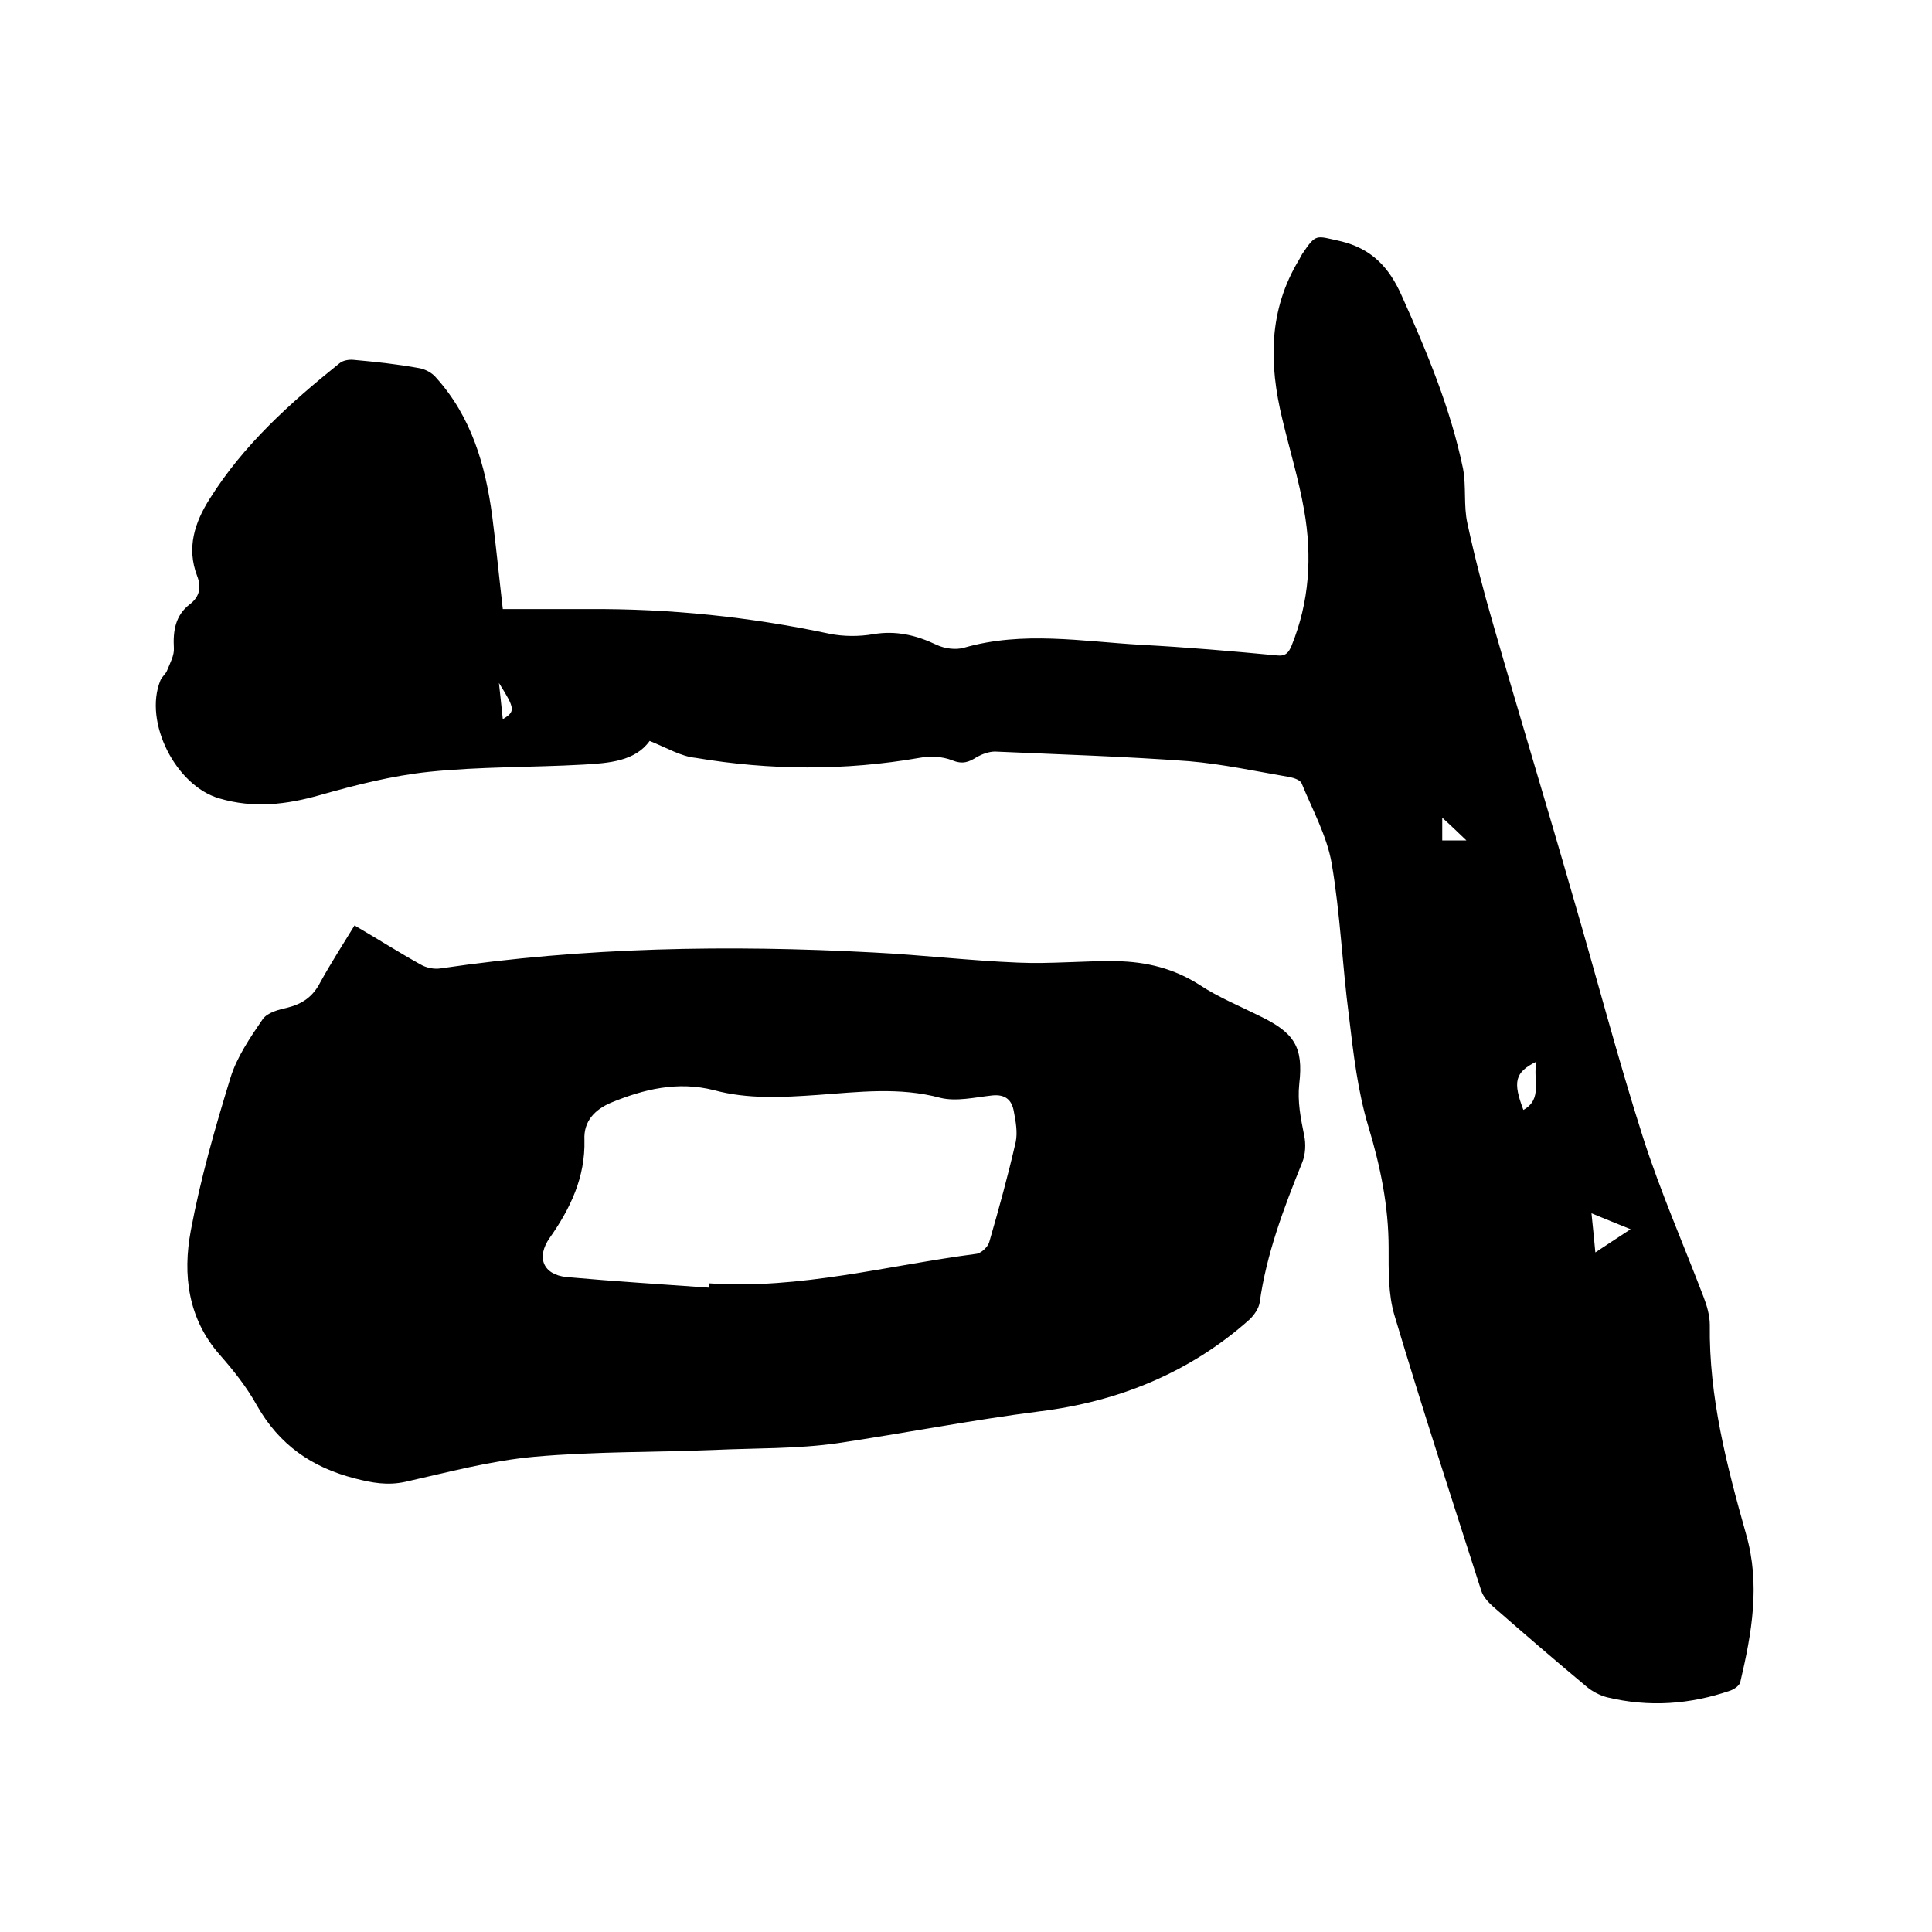
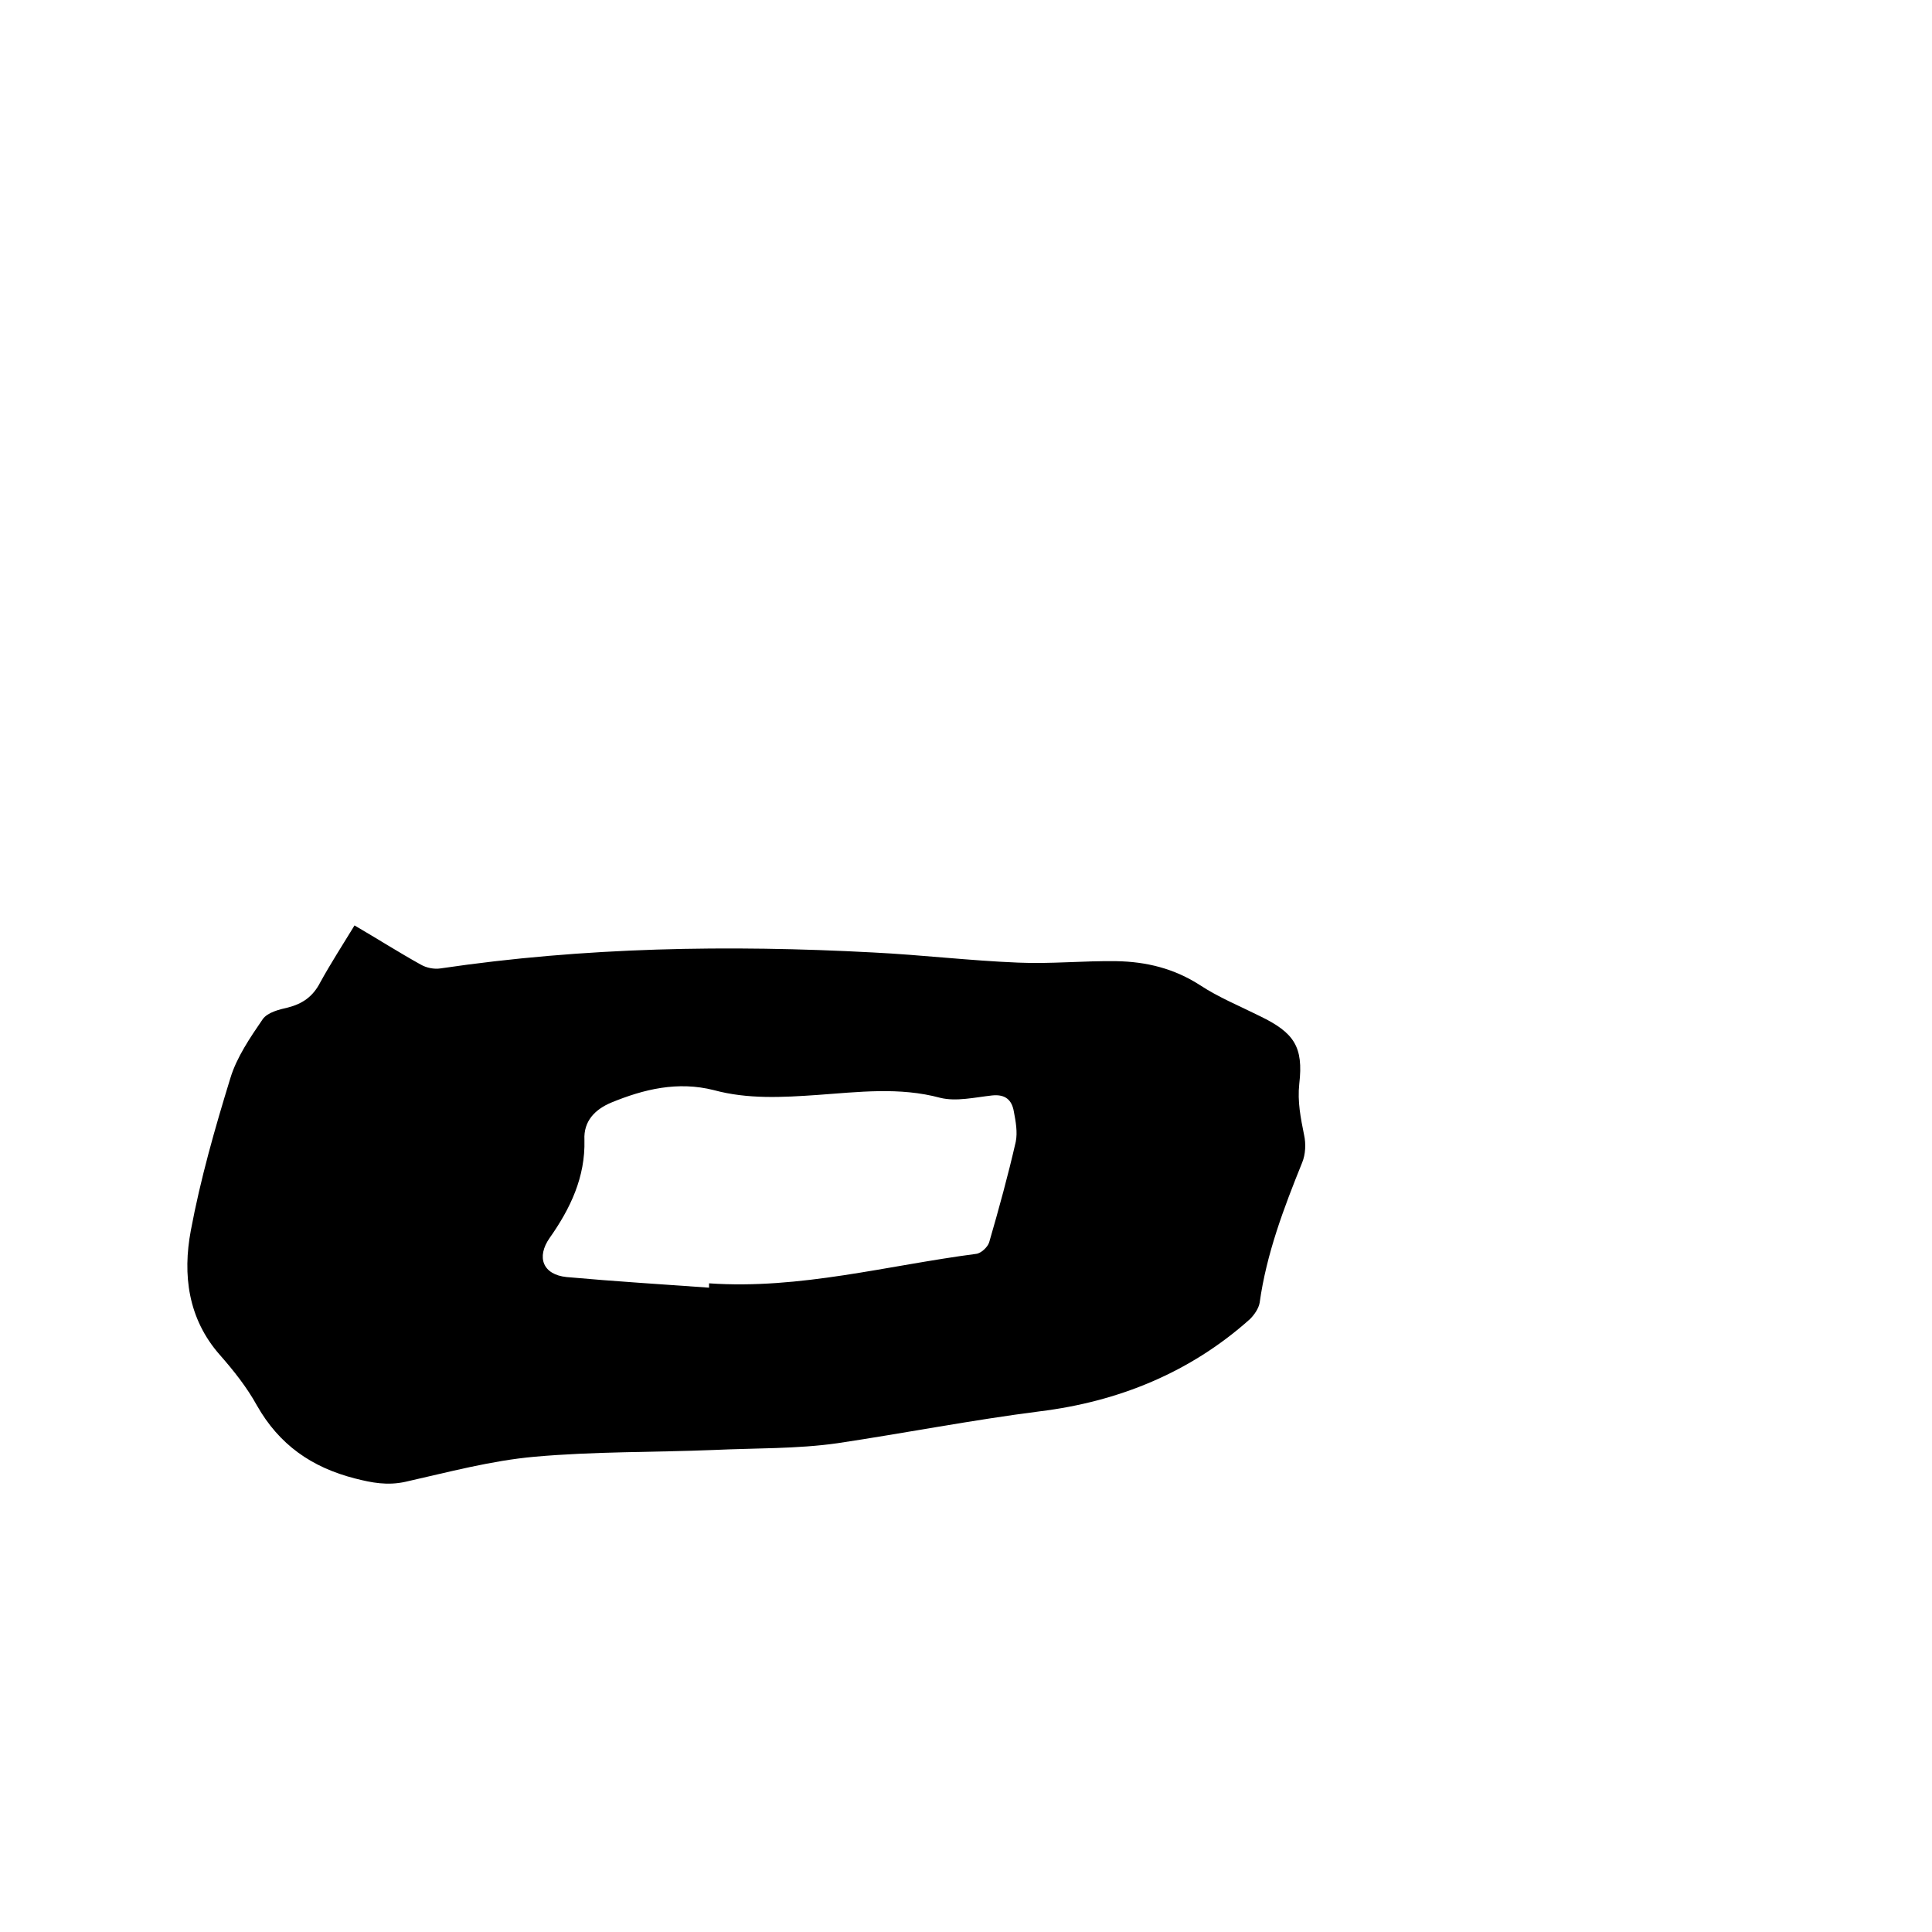
<svg xmlns="http://www.w3.org/2000/svg" enable-background="new 0 0 400 400" viewBox="0 0 400 400">
-   <path d="m134.5 153.4c-3 4.2-8.4 4.6-13.7 4.9-10.7.6-21.4.4-32 1.5-7.6.8-15.1 2.7-22.5 4.8-7 2-13.8 2.8-20.9.7-9-2.6-15.7-15.8-12.2-24.4.3-.8 1.1-1.3 1.4-2.1.6-1.5 1.5-3.1 1.4-4.6-.2-3.6.3-6.8 3.3-9.1 2.1-1.6 2.4-3.6 1.5-5.9-2.2-5.8-.5-11 2.6-15.9 7-11.2 16.7-19.9 26.9-28.1.7-.6 2-.8 2.9-.7 4.5.4 9.1.9 13.5 1.7 1.3.2 2.8 1 3.6 2 7.3 8.1 10.2 18.1 11.6 28.6.8 6.2 1.4 12.4 2.2 19.3h17.8c16.8-.1 33.3 1.6 49.8 5.1 2.9.6 6.2.6 9.1.1 4.7-.8 8.9.2 13.1 2.2 1.7.8 4 1.1 5.7.6 12.2-3.5 24.4-1.3 36.6-.6 9.4.5 18.8 1.3 28.2 2.2 1.8.2 2.4-.6 3-2 3.7-9.1 4.3-18.5 2.6-28.1-1.1-6.3-3-12.5-4.5-18.8-2.8-11.5-2.9-22.6 3.5-33.1.2-.4.4-.7.6-1.1 2.9-4.3 2.8-3.8 7.8-2.7 6.5 1.5 10.2 5.4 12.8 11.3 5.2 11.6 10.1 23.3 12.7 35.8.7 3.7.1 7.7.9 11.3 1.5 7 3.3 13.9 5.3 20.8 5.4 18.8 11.1 37.5 16.5 56.3 4.9 16.7 9.3 33.6 14.6 50.2 3.6 11.2 8.3 21.9 12.5 32.9.7 1.8 1.3 3.9 1.3 5.8-.2 14.9 3.5 29.1 7.5 43.3 3 10.4 1.2 20.5-1.2 30.7-.2.7-1.2 1.4-2 1.7-8.4 2.9-16.9 3.5-25.6 1.4-1.5-.4-3-1.2-4.1-2.1-6.6-5.5-13.1-11.1-19.5-16.7-1-.9-2-2-2.4-3.2-6.1-19-12.3-38-18-57.1-1.3-4.4-1.2-9.2-1.2-13.9 0-8.7-1.7-16.9-4.2-25.2-2.2-7.3-3.1-15.1-4-22.7-1.4-10.6-1.8-21.3-3.6-31.8-1-5.7-4-11.1-6.2-16.5-.3-.7-1.5-1.1-2.4-1.3-7-1.2-13.9-2.7-20.9-3.3-13.4-1-26.8-1.4-40.2-2-1.2 0-2.6.5-3.7 1.1-1.7 1.1-3 1.6-5.2.7-2-.8-4.6-.9-6.7-.5-15.5 2.7-31 2.6-46.4 0-3-.3-5.8-2-9.5-3.5zm203.1 101.1c-3-1.2-5.4-2.2-8.1-3.3.3 3.1.6 5.7.8 8.1 2.3-1.5 4.5-3 7.3-4.8zm-19.5-34.7c-4.5 2.2-4.9 4.2-2.7 10 4.1-2.3 1.9-6.2 2.7-10zm-19.5-50.5v4.7h5c-1.9-1.8-3.2-3.1-5-4.7zm-195.3-27.9c.3 2.5.5 4.9.8 7.5 2.6-1.6 2.6-2.1-.8-7.5z" />
  <path d="m73.4 191.6c4.8 2.8 9.2 5.6 13.7 8.1 1.2.7 2.8 1 4.1.8 29.8-4.4 59.7-4.9 89.6-3.3 10 .5 20 1.7 30 2.1 6.7.3 13.5-.4 20.3-.3 6.2.1 12 1.5 17.4 5 3.8 2.5 8.2 4.3 12.4 6.4 7 3.4 9 6.3 8.1 14-.4 3.7.3 7.1 1 10.6.4 1.8.3 4-.4 5.7-3.8 9.4-7.4 18.9-8.8 29-.2 1.2-1.1 2.5-2 3.4-12.4 11.1-27.3 17.1-43.5 19.1-14.1 1.8-27.9 4.5-41.9 6.6-8.4 1.2-17.1 1-25.6 1.4-12.4.5-24.8.3-37.1 1.4-9 .8-17.9 3.2-26.8 5.2-3.7.8-6.9.2-10.4-.7-9-2.3-15.7-7-20.3-15.1-2.1-3.8-4.8-7.2-7.7-10.5-6.6-7.5-7.7-16.6-6-25.7 2-10.7 5-21.2 8.2-31.6 1.3-4.3 4.1-8.4 6.7-12.2 1-1.4 3.4-2 5.2-2.4 3.1-.8 5.2-2.3 6.7-5.2 2.2-4 4.6-7.7 7.1-11.8zm73.4 75c0-.3 0-.6 0-.9 18.8 1.3 36.9-3.7 55.3-6.1 1-.1 2.4-1.4 2.7-2.4 2-6.9 3.9-13.8 5.5-20.8.4-2 0-4.2-.4-6.3-.4-2.3-1.7-3.6-4.5-3.3-3.6.4-7.4 1.3-10.7.5-8.5-2.3-17-1.2-25.5-.6-7.2.5-14.4.9-21.4-1-7.5-1.9-14.5-.2-21.3 2.6-3.3 1.4-5.7 3.8-5.5 7.7.2 7.7-2.9 14.2-7.2 20.3-2.8 4-1.4 7.6 3.5 8.1 10 .9 19.8 1.5 29.5 2.2z" />
</svg>